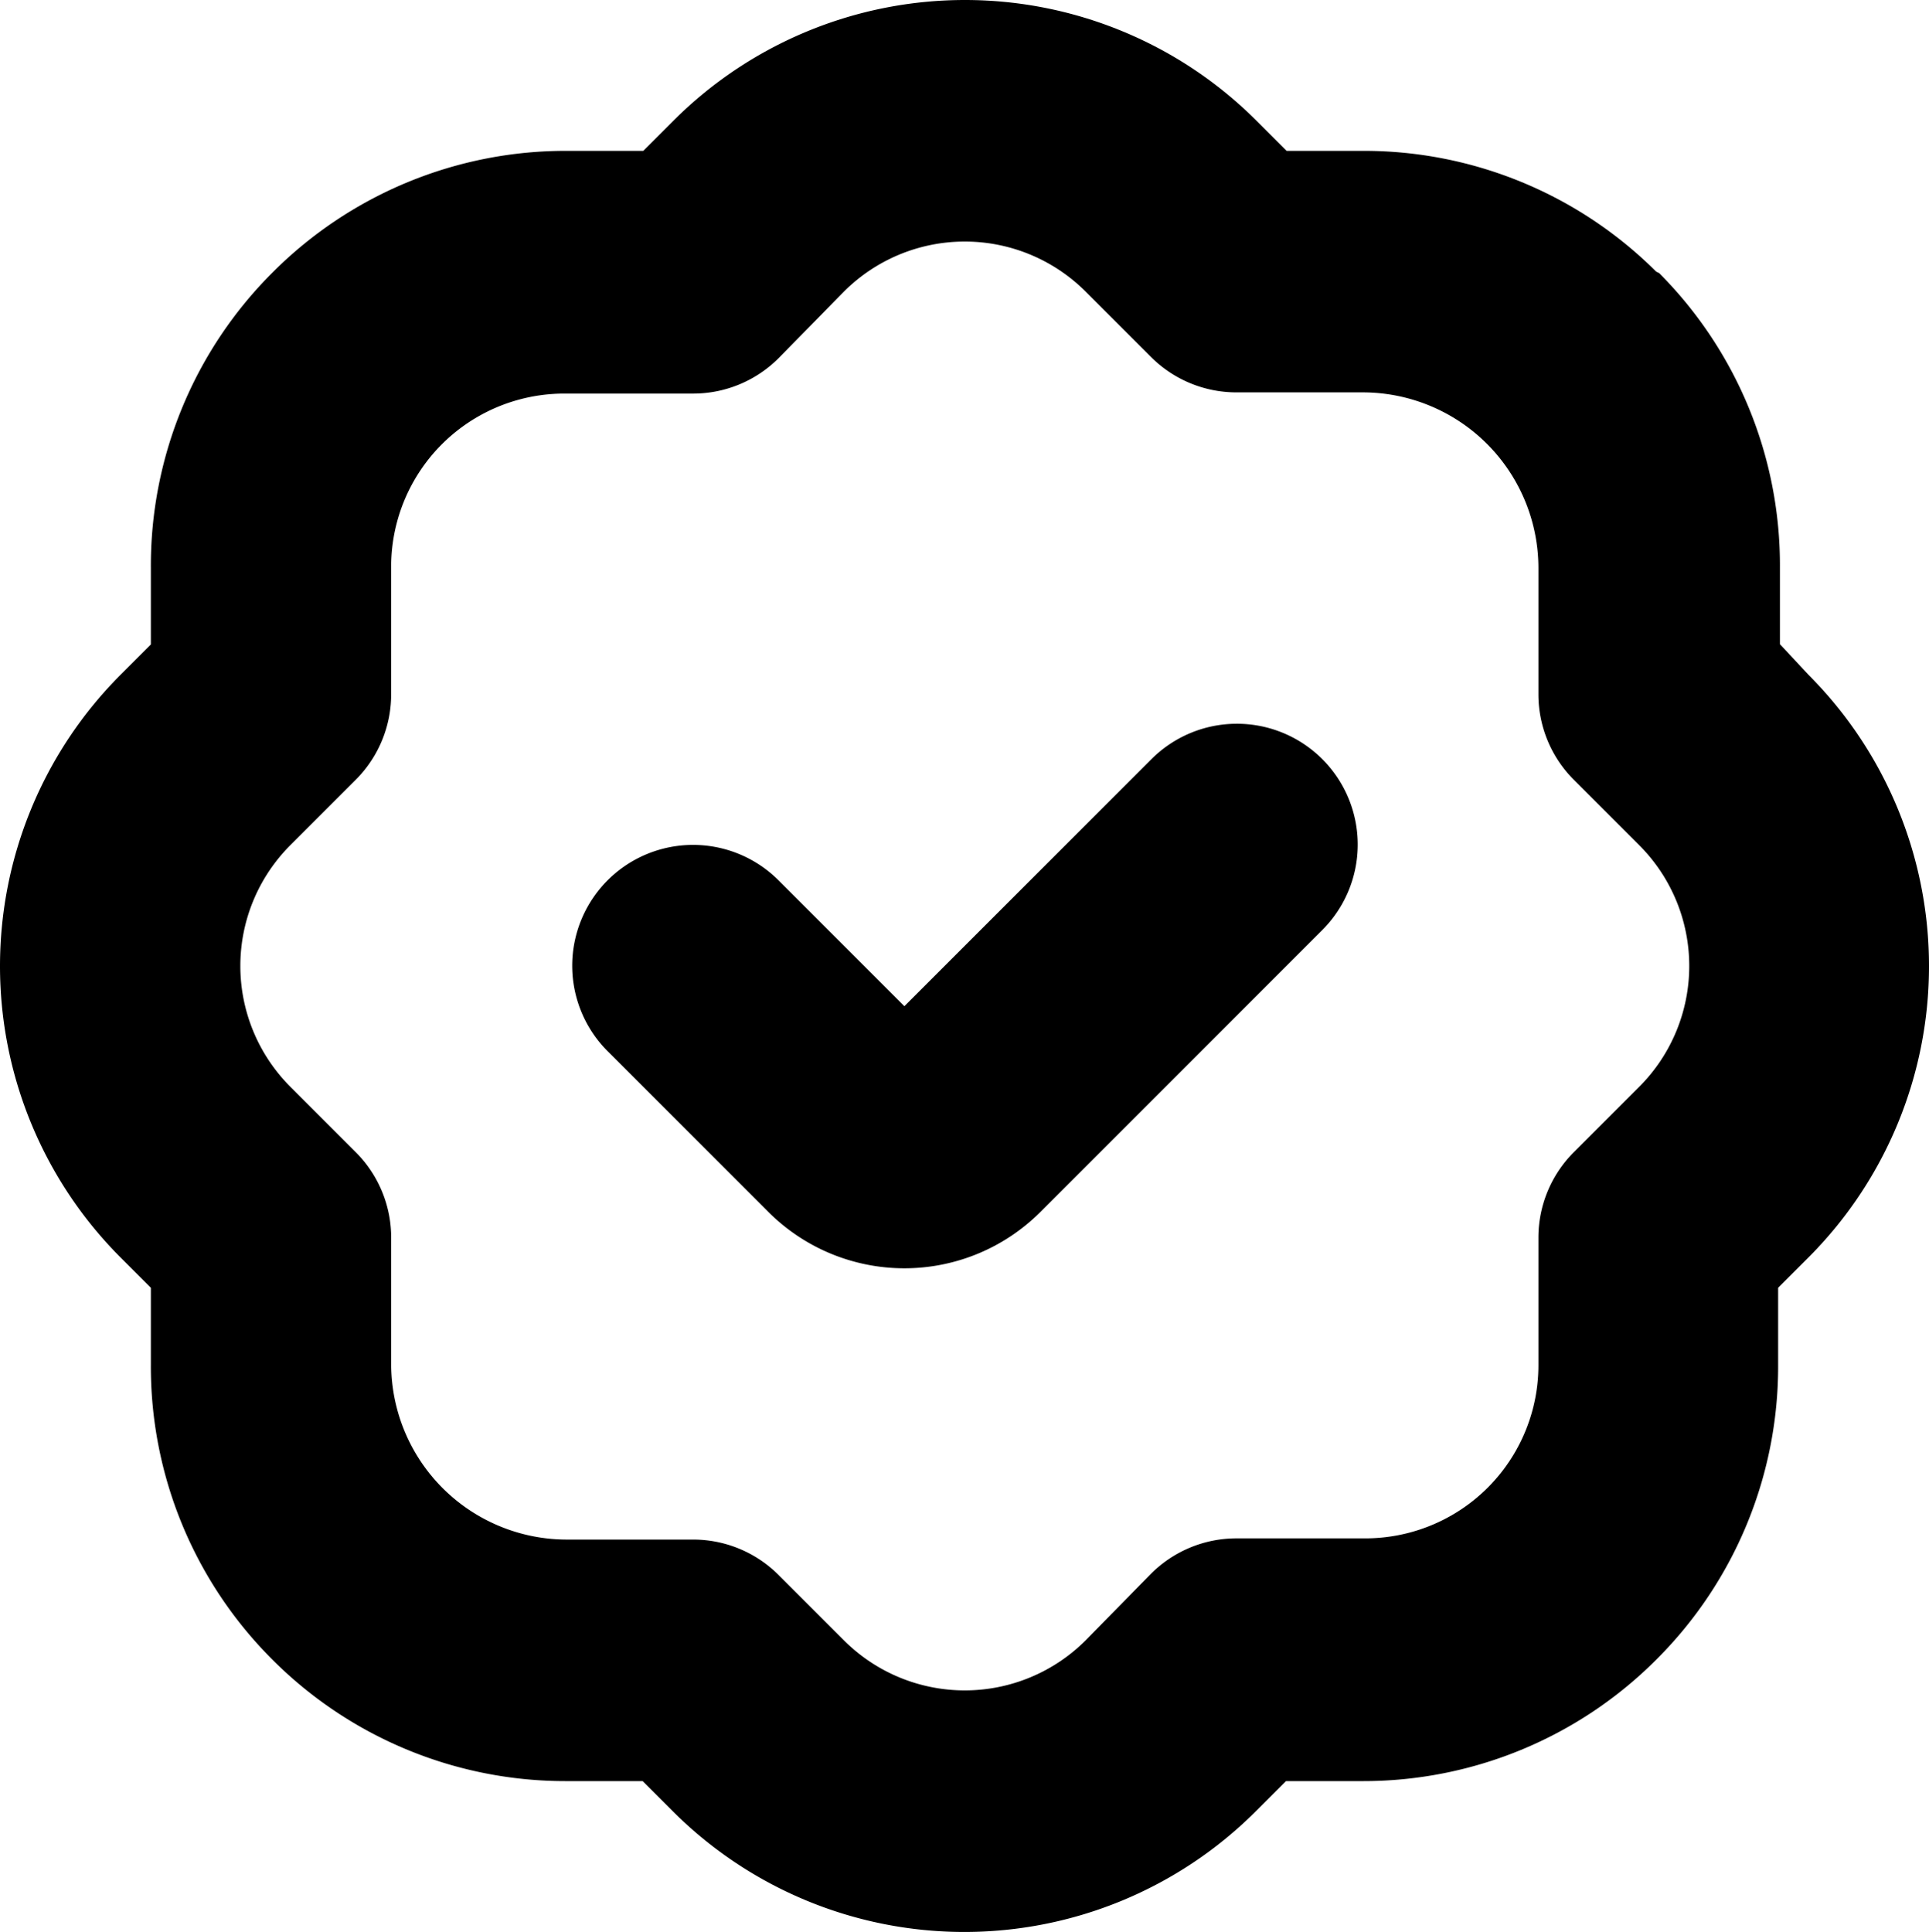
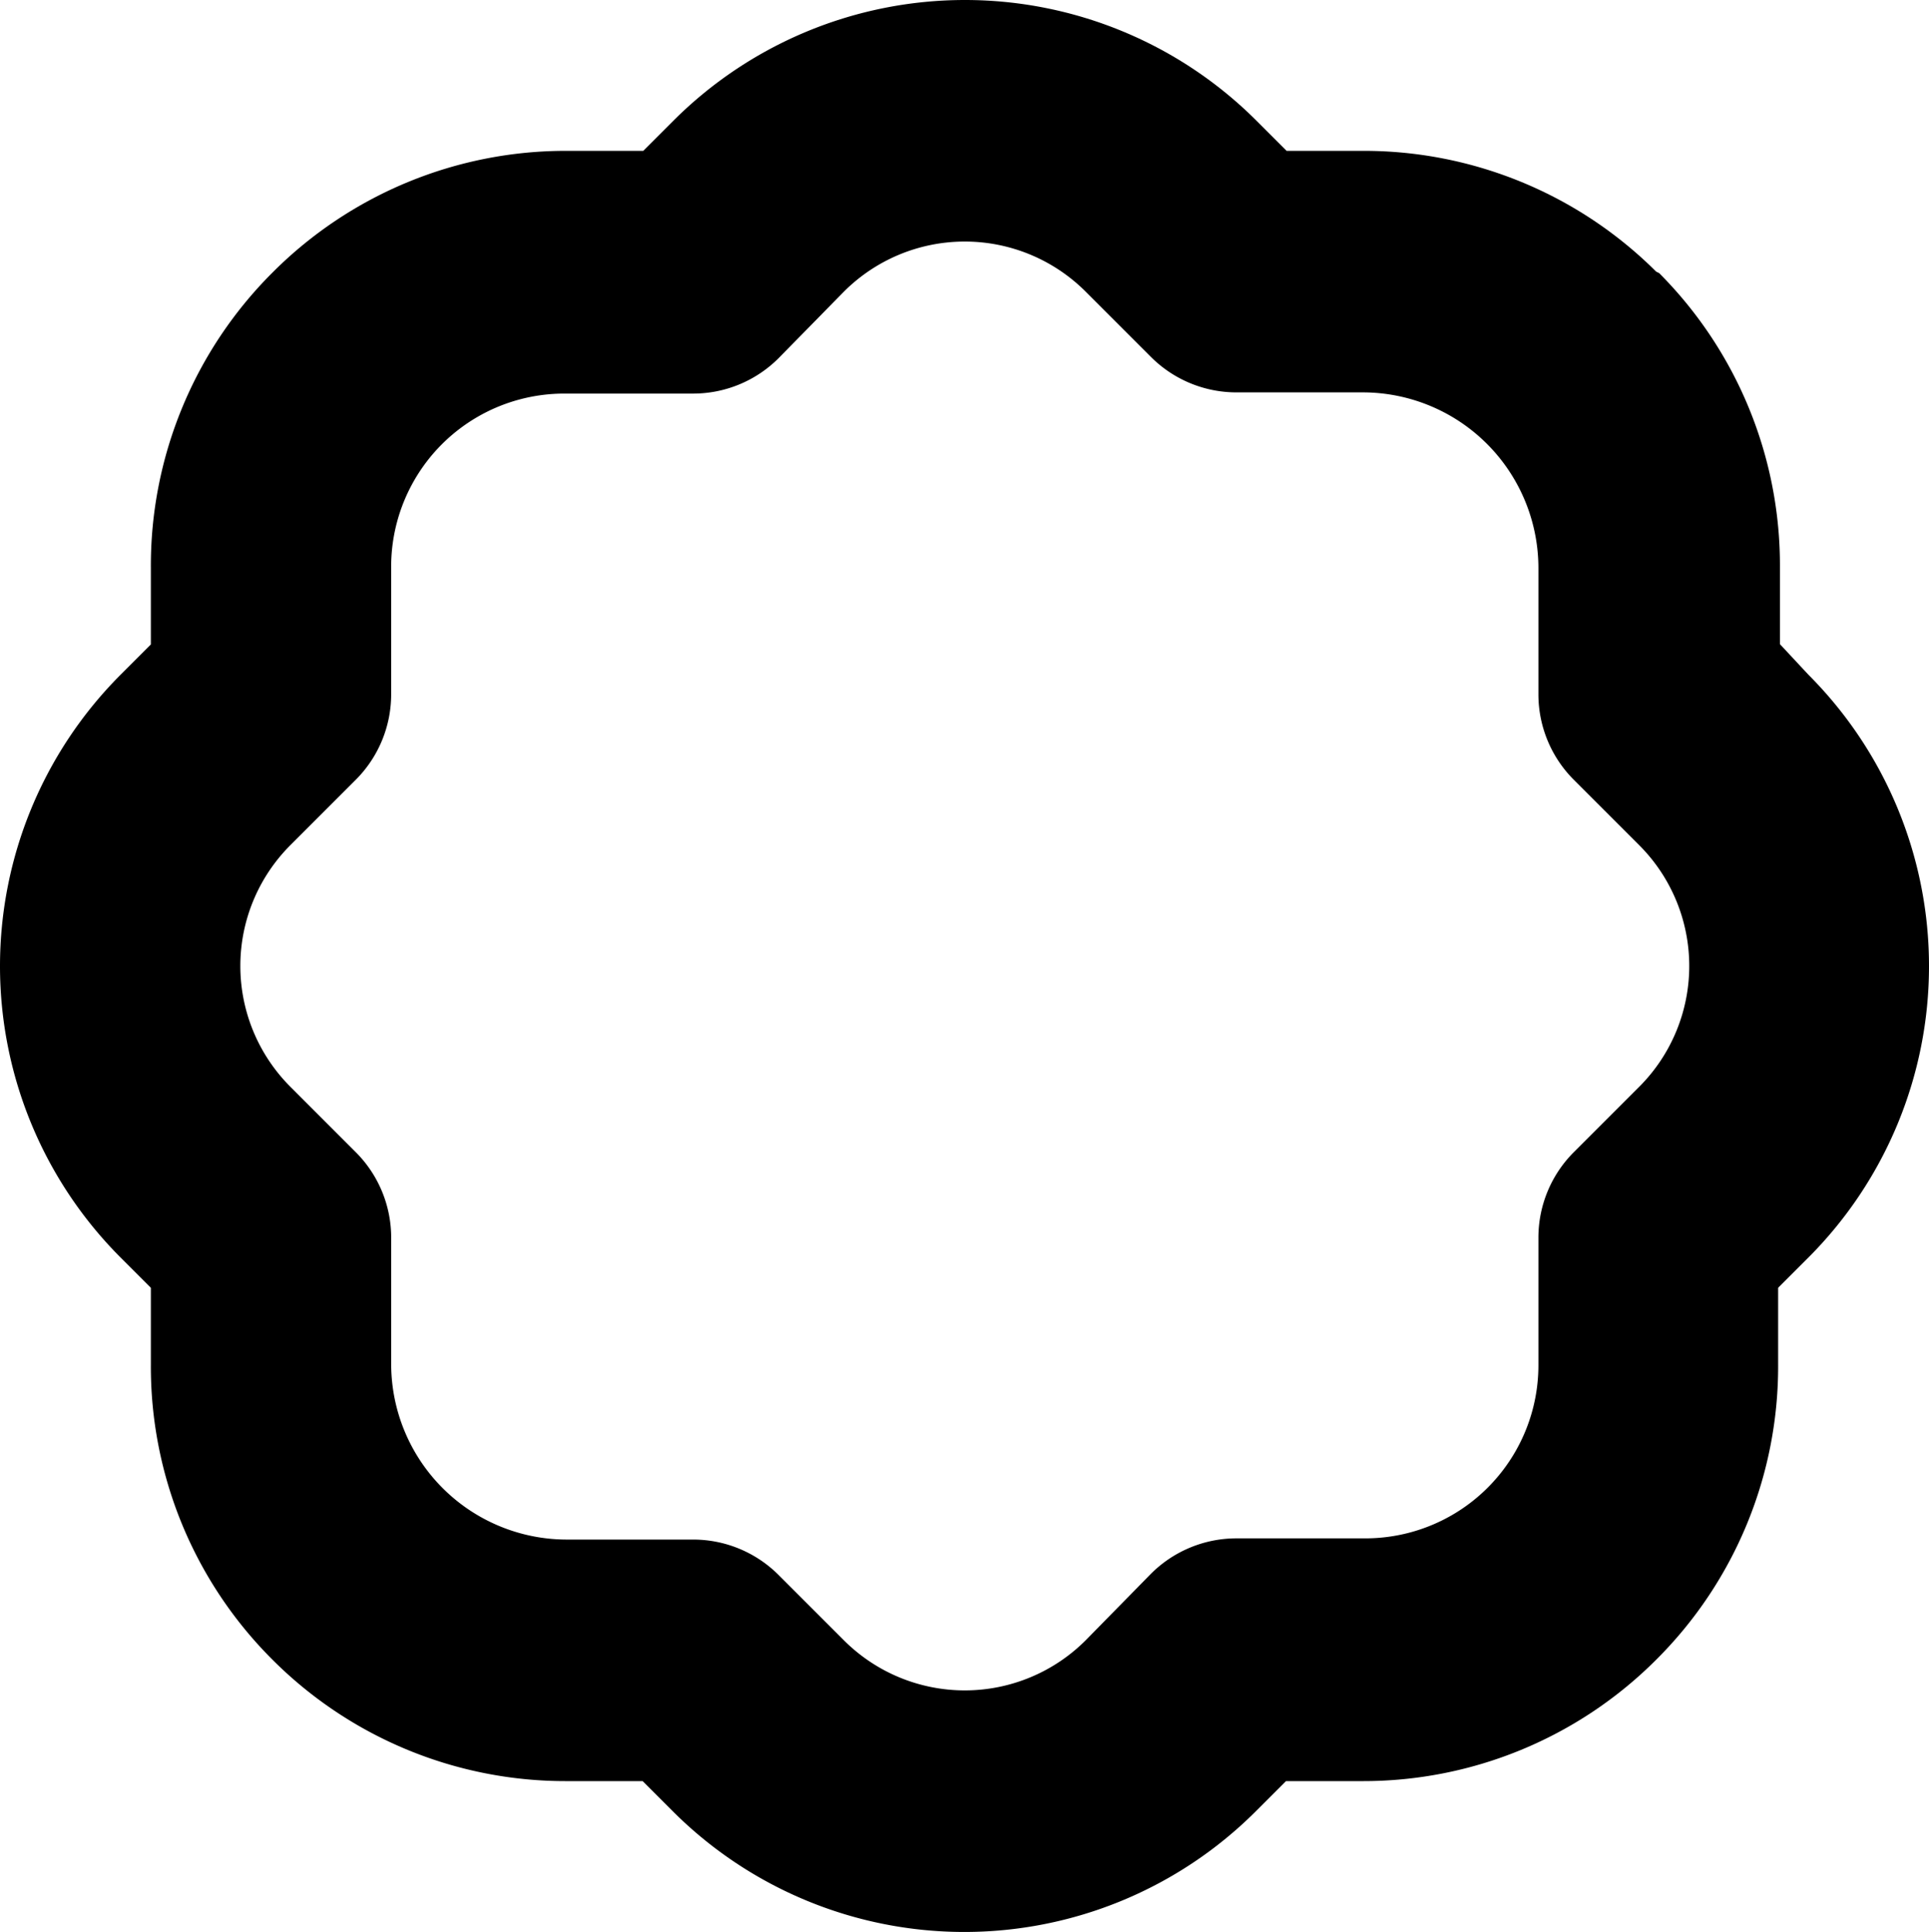
<svg xmlns="http://www.w3.org/2000/svg" width="357.804" height="358.366" viewBox="0 0 357.804 358.366">
-   <path d="M213.505,140.888l-45.75,45.754L144.4,163.29a22.412,22.412,0,1,0-31.695,31.7l29.848,29.848a35.675,35.675,0,0,0,50.4,0L245.2,172.587v0a22.412,22.412,0,1,0-31.695-31.695Z" />
  <path d="M330.155,119.488V105.32a76.77,76.77,0,0,0-22.4-54.656l-.562-.281a76.773,76.773,0,0,0-54.375-22.4H238.652l-5.6-5.6h0a76.494,76.494,0,0,0-108.136,0l-5.6,5.6H105.094a76.773,76.773,0,0,0-54.375,22.4l-.336.336a76.78,76.78,0,0,0-22.4,54.656v14.168l-5.6,5.6h0a76.494,76.494,0,0,0,0,108.136l5.6,5.6V253.05l0,0a76.778,76.778,0,0,0,22.4,54.656l.281.281h0a76.773,76.773,0,0,0,54.375,22.4H119.2l5.6,5.6a76.494,76.494,0,0,0,108.136,0l5.6-5.6H252.71a76.778,76.778,0,0,0,54.375-22.4l.336-.336a76.772,76.772,0,0,0,22.4-54.656V238.878l5.6-5.6v0a76.494,76.494,0,0,0,0-108.136Zm-26.094,82.094-12.152,12.152a22.413,22.413,0,0,0-6.554,15.848v23.465A32.115,32.115,0,0,1,253.1,285.359H229.355a22.411,22.411,0,0,0-15.848,6.551l-12.152,12.379a31.694,31.694,0,0,1-44.8,0l-12.152-12.152a22.419,22.419,0,0,0-15.848-6.555H105.094a32.594,32.594,0,0,1-32.535-32.535V229.582A22.42,22.42,0,0,0,66,213.734L53.852,201.582a31.694,31.694,0,0,1,0-44.8L66,144.634a22.419,22.419,0,0,0,6.555-15.848V105.321a32.116,32.116,0,0,1,32.254-32.313h23.746a22.411,22.411,0,0,0,15.848-6.55l12.152-12.379a31.694,31.694,0,0,1,44.8,0l12.152,12.152a22.413,22.413,0,0,0,15.848,6.554H252.82a32.6,32.6,0,0,1,32.535,32.536v23.465a22.415,22.415,0,0,0,6.554,15.848l12.152,12.152a31.694,31.694,0,0,1,0,44.8Z" />
</svg>